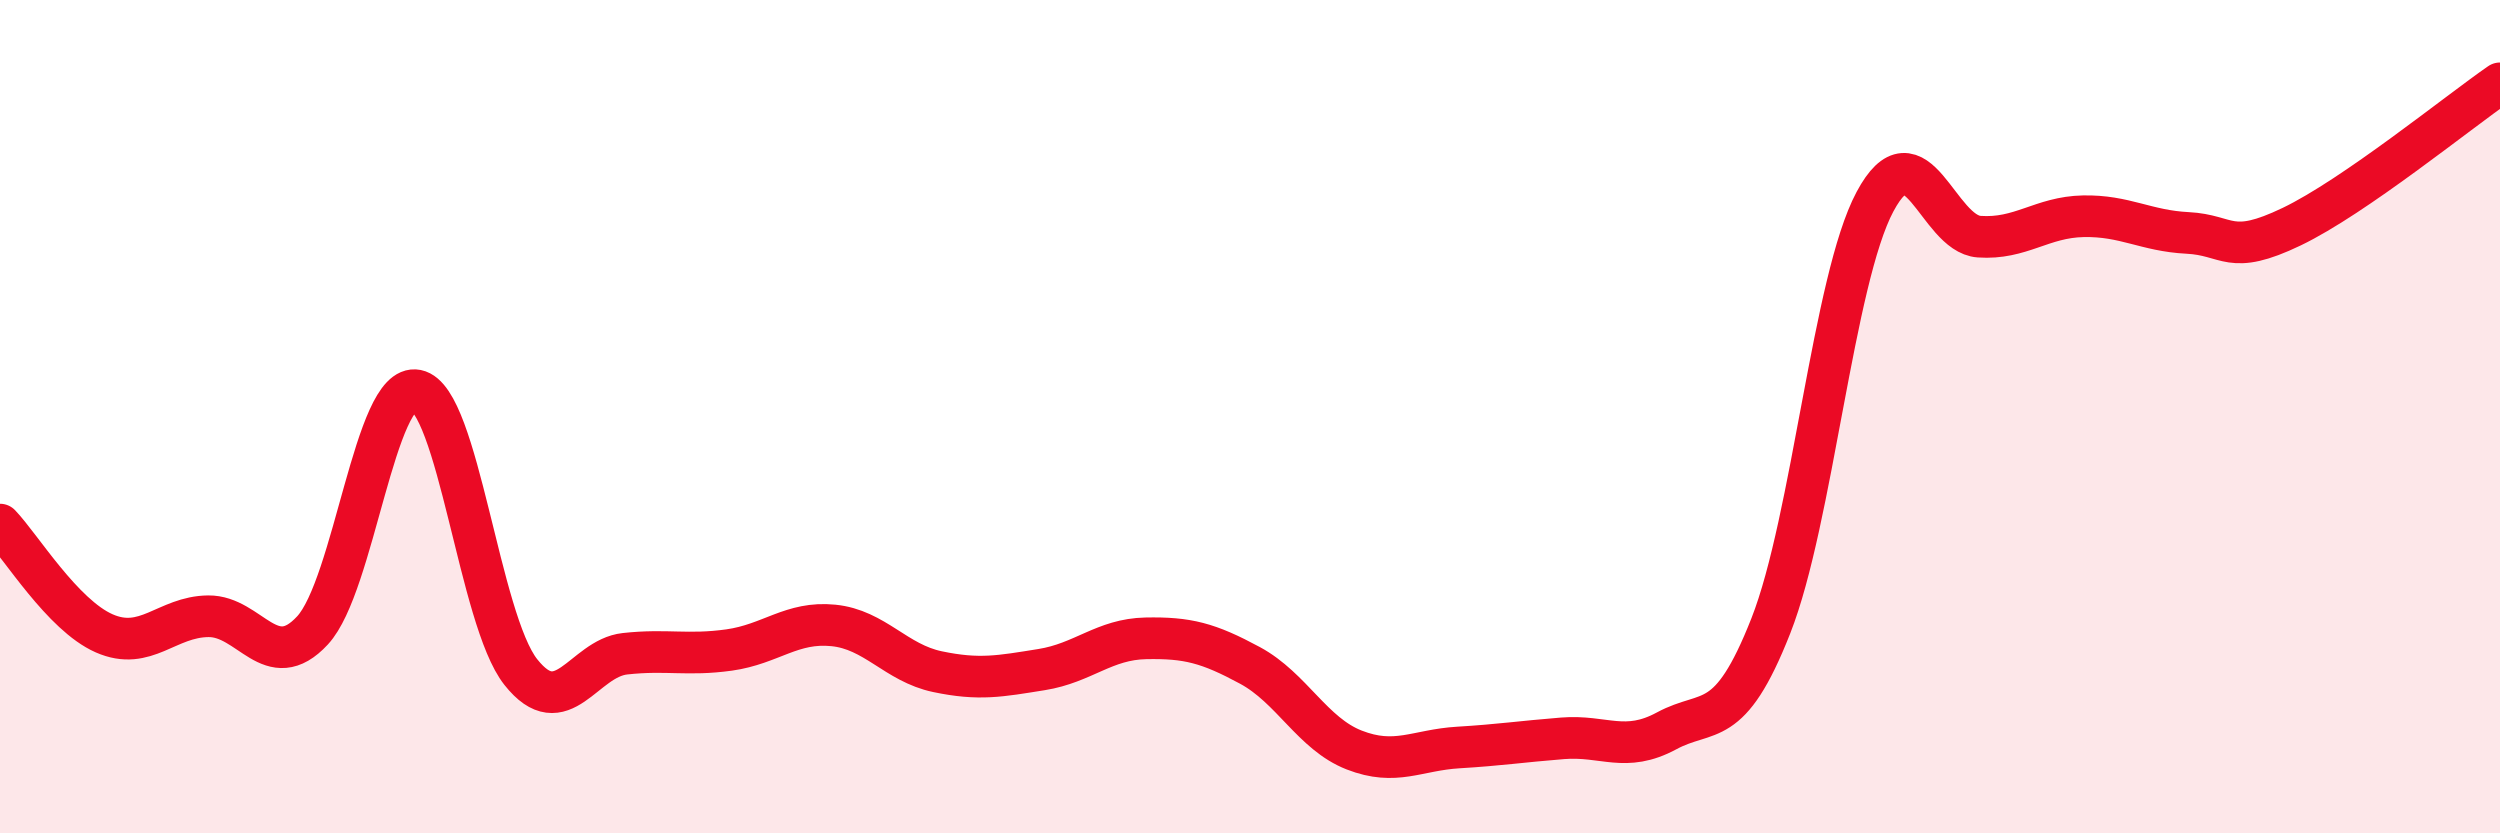
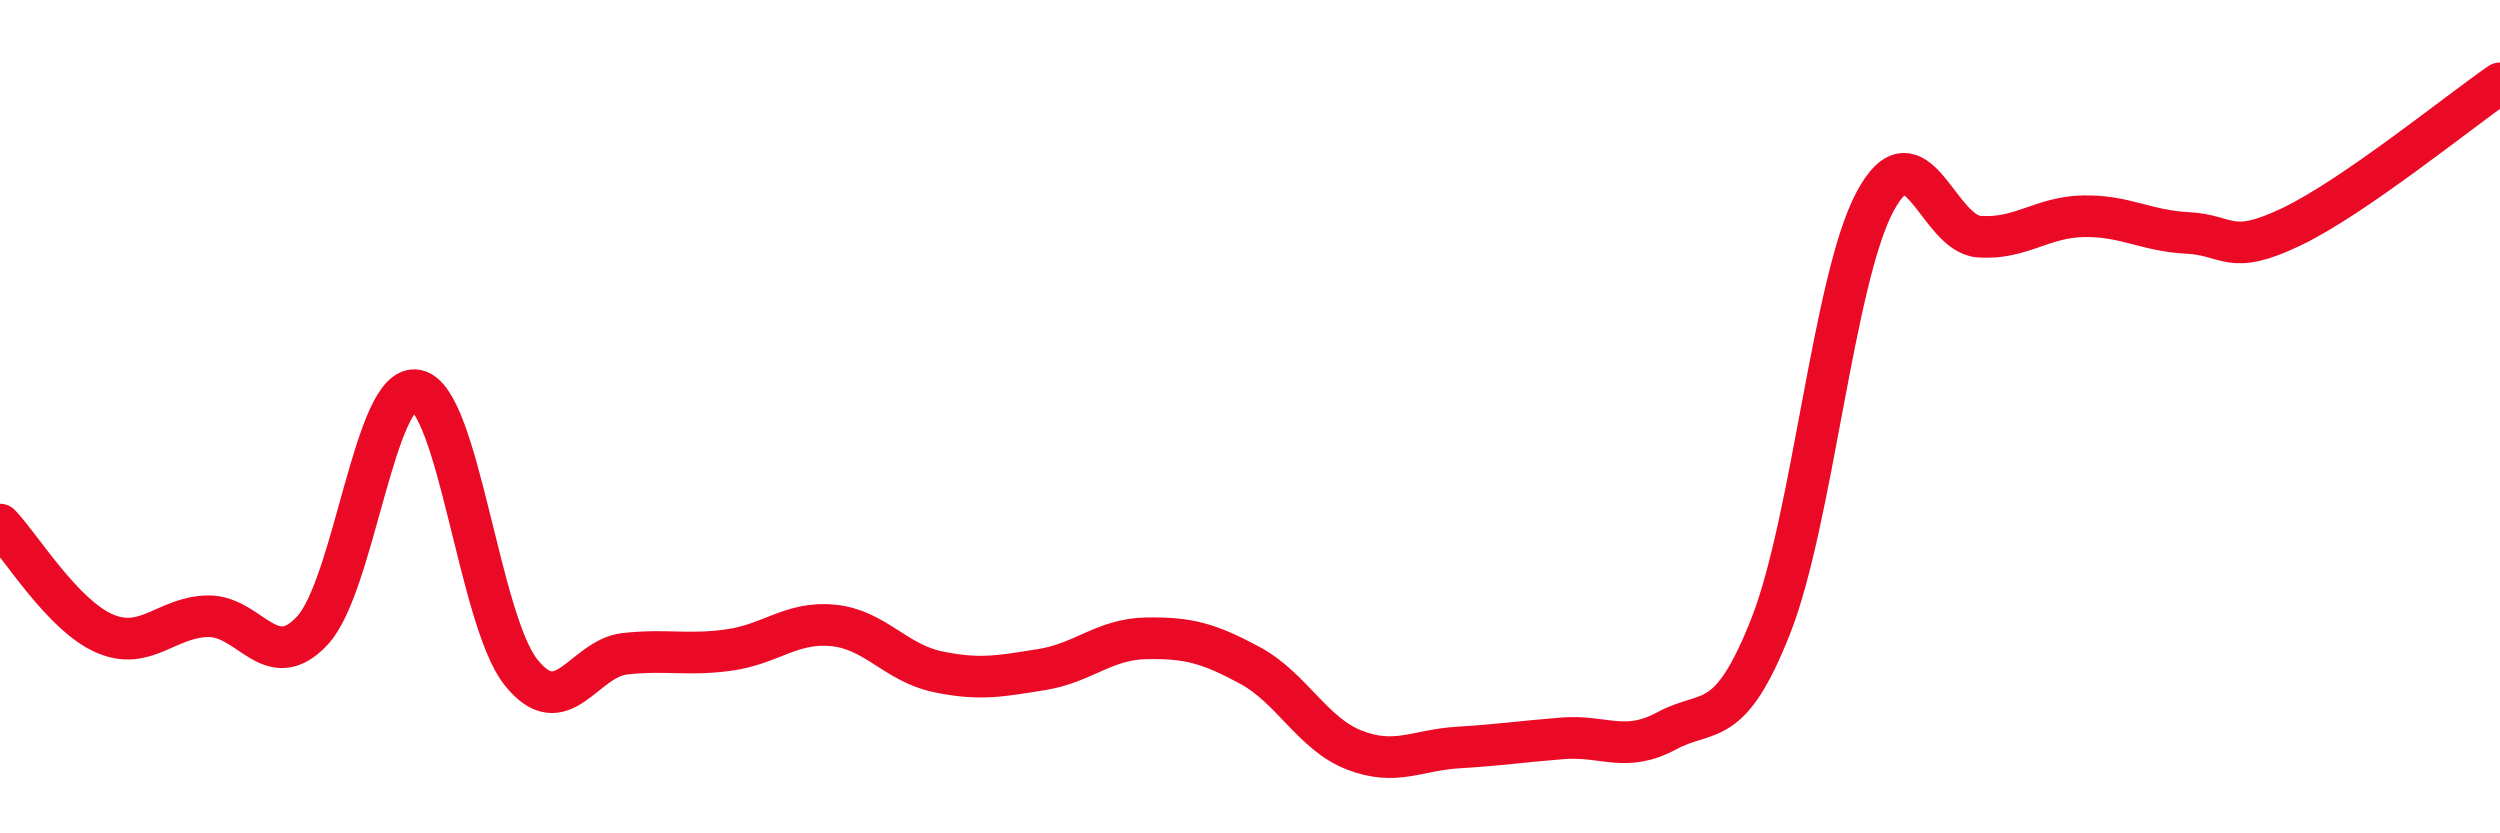
<svg xmlns="http://www.w3.org/2000/svg" width="60" height="20" viewBox="0 0 60 20">
-   <path d="M 0,12.59 C 0.5,13.11 1.5,14.76 2.5,15.2 C 3.5,15.64 4,14.8 5,14.79 C 6,14.78 6.5,16.21 7.5,15.13 C 8.5,14.05 9,9.17 10,9.37 C 11,9.57 11.5,14.87 12.5,16.13 C 13.5,17.39 14,15.8 15,15.69 C 16,15.58 16.5,15.74 17.5,15.6 C 18.5,15.46 19,14.91 20,15.01 C 21,15.11 21.5,15.91 22.5,16.12 C 23.5,16.33 24,16.23 25,16.07 C 26,15.91 26.5,15.34 27.5,15.32 C 28.5,15.3 29,15.43 30,15.97 C 31,16.51 31.5,17.61 32.5,18 C 33.5,18.39 34,18 35,17.94 C 36,17.88 36.5,17.8 37.5,17.72 C 38.5,17.64 39,18.08 40,17.54 C 41,17 41.5,17.56 42.5,15.02 C 43.5,12.48 44,6.71 45,4.84 C 46,2.97 46.5,5.61 47.5,5.68 C 48.5,5.75 49,5.21 50,5.19 C 51,5.17 51.5,5.54 52.5,5.59 C 53.5,5.64 53.5,6.16 55,5.44 C 56.5,4.72 59,2.69 60,2L60 20L0 20Z" fill="#EB0A25" opacity="0.1" stroke-linecap="round" stroke-linejoin="round" />
  <path d="M 0,12.59 C 0.5,13.11 1.5,14.76 2.5,15.2 C 3.5,15.64 4,14.8 5,14.79 C 6,14.78 6.5,16.21 7.5,15.13 C 8.5,14.05 9,9.17 10,9.37 C 11,9.57 11.5,14.87 12.5,16.13 C 13.5,17.39 14,15.8 15,15.69 C 16,15.58 16.5,15.74 17.5,15.6 C 18.5,15.46 19,14.91 20,15.01 C 21,15.11 21.5,15.91 22.5,16.12 C 23.5,16.33 24,16.23 25,16.07 C 26,15.91 26.5,15.34 27.5,15.32 C 28.5,15.3 29,15.43 30,15.97 C 31,16.51 31.5,17.61 32.5,18 C 33.5,18.39 34,18 35,17.94 C 36,17.88 36.5,17.8 37.5,17.72 C 38.5,17.64 39,18.08 40,17.54 C 41,17 41.5,17.56 42.5,15.02 C 43.5,12.48 44,6.71 45,4.84 C 46,2.97 46.5,5.61 47.5,5.68 C 48.5,5.75 49,5.21 50,5.19 C 51,5.17 51.5,5.54 52.5,5.59 C 53.5,5.64 53.5,6.16 55,5.44 C 56.5,4.72 59,2.69 60,2" stroke="#EB0A25" stroke-width="1" fill="none" stroke-linecap="round" stroke-linejoin="round" />
</svg>